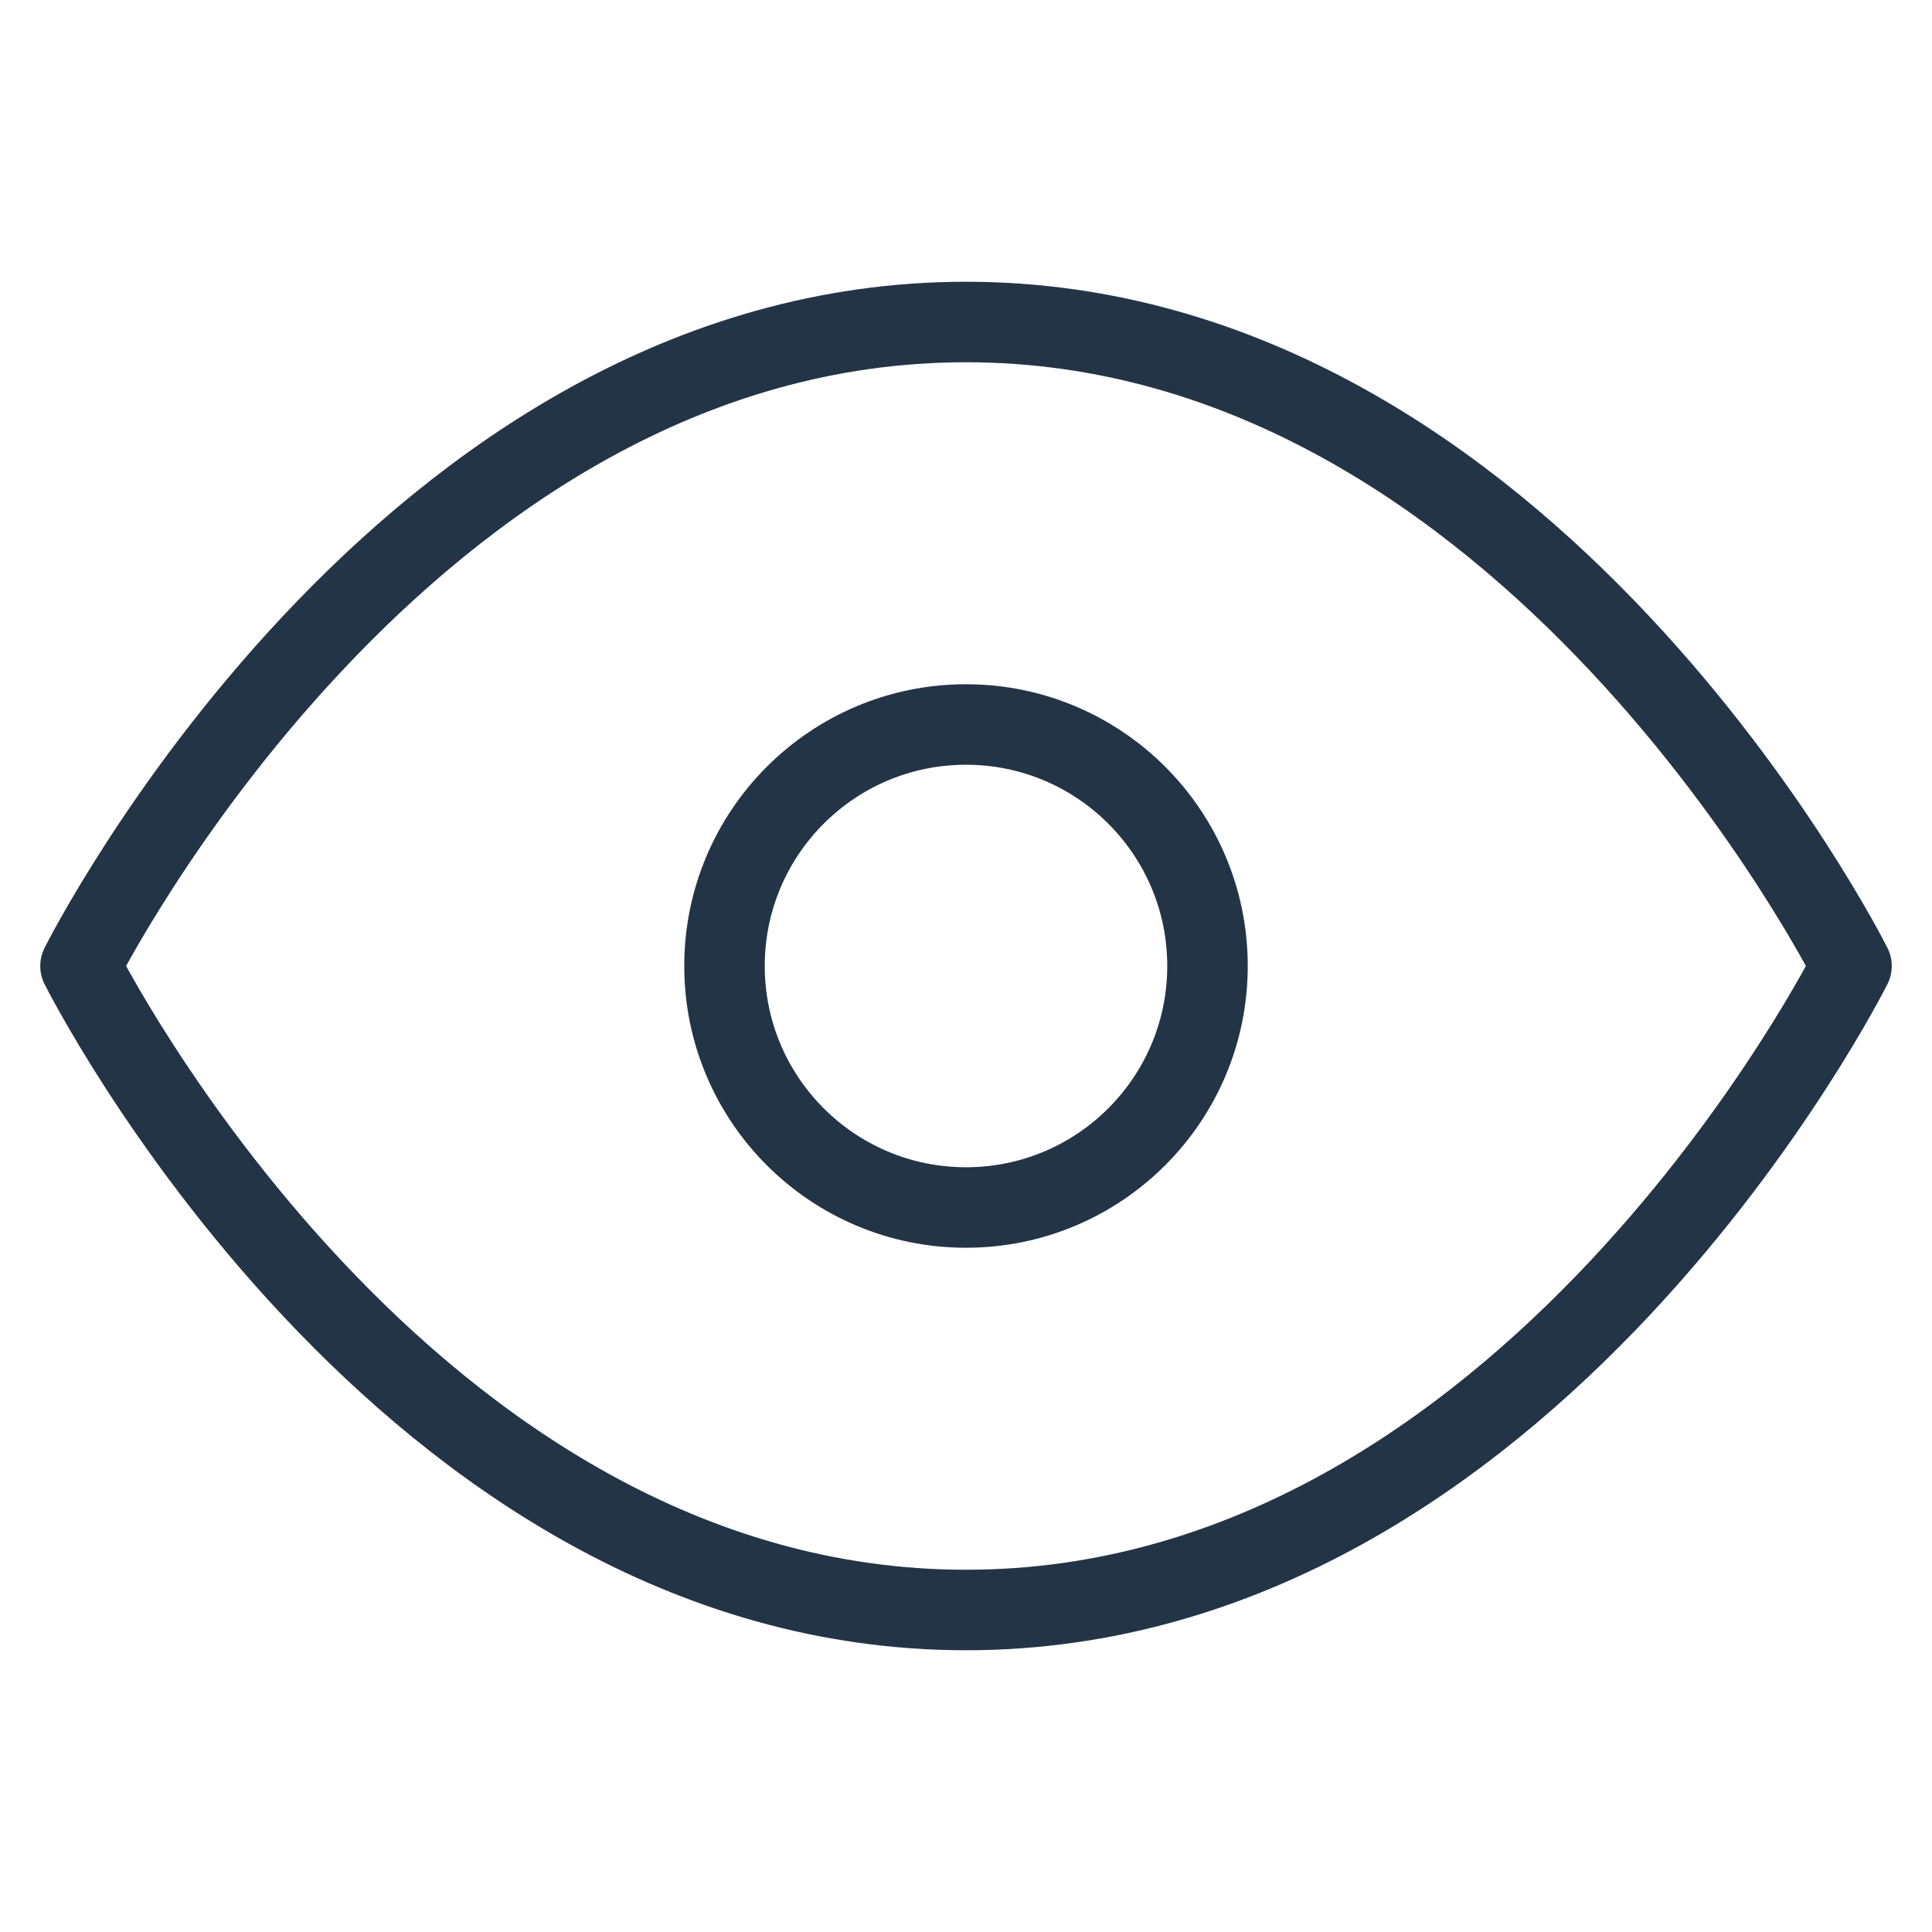
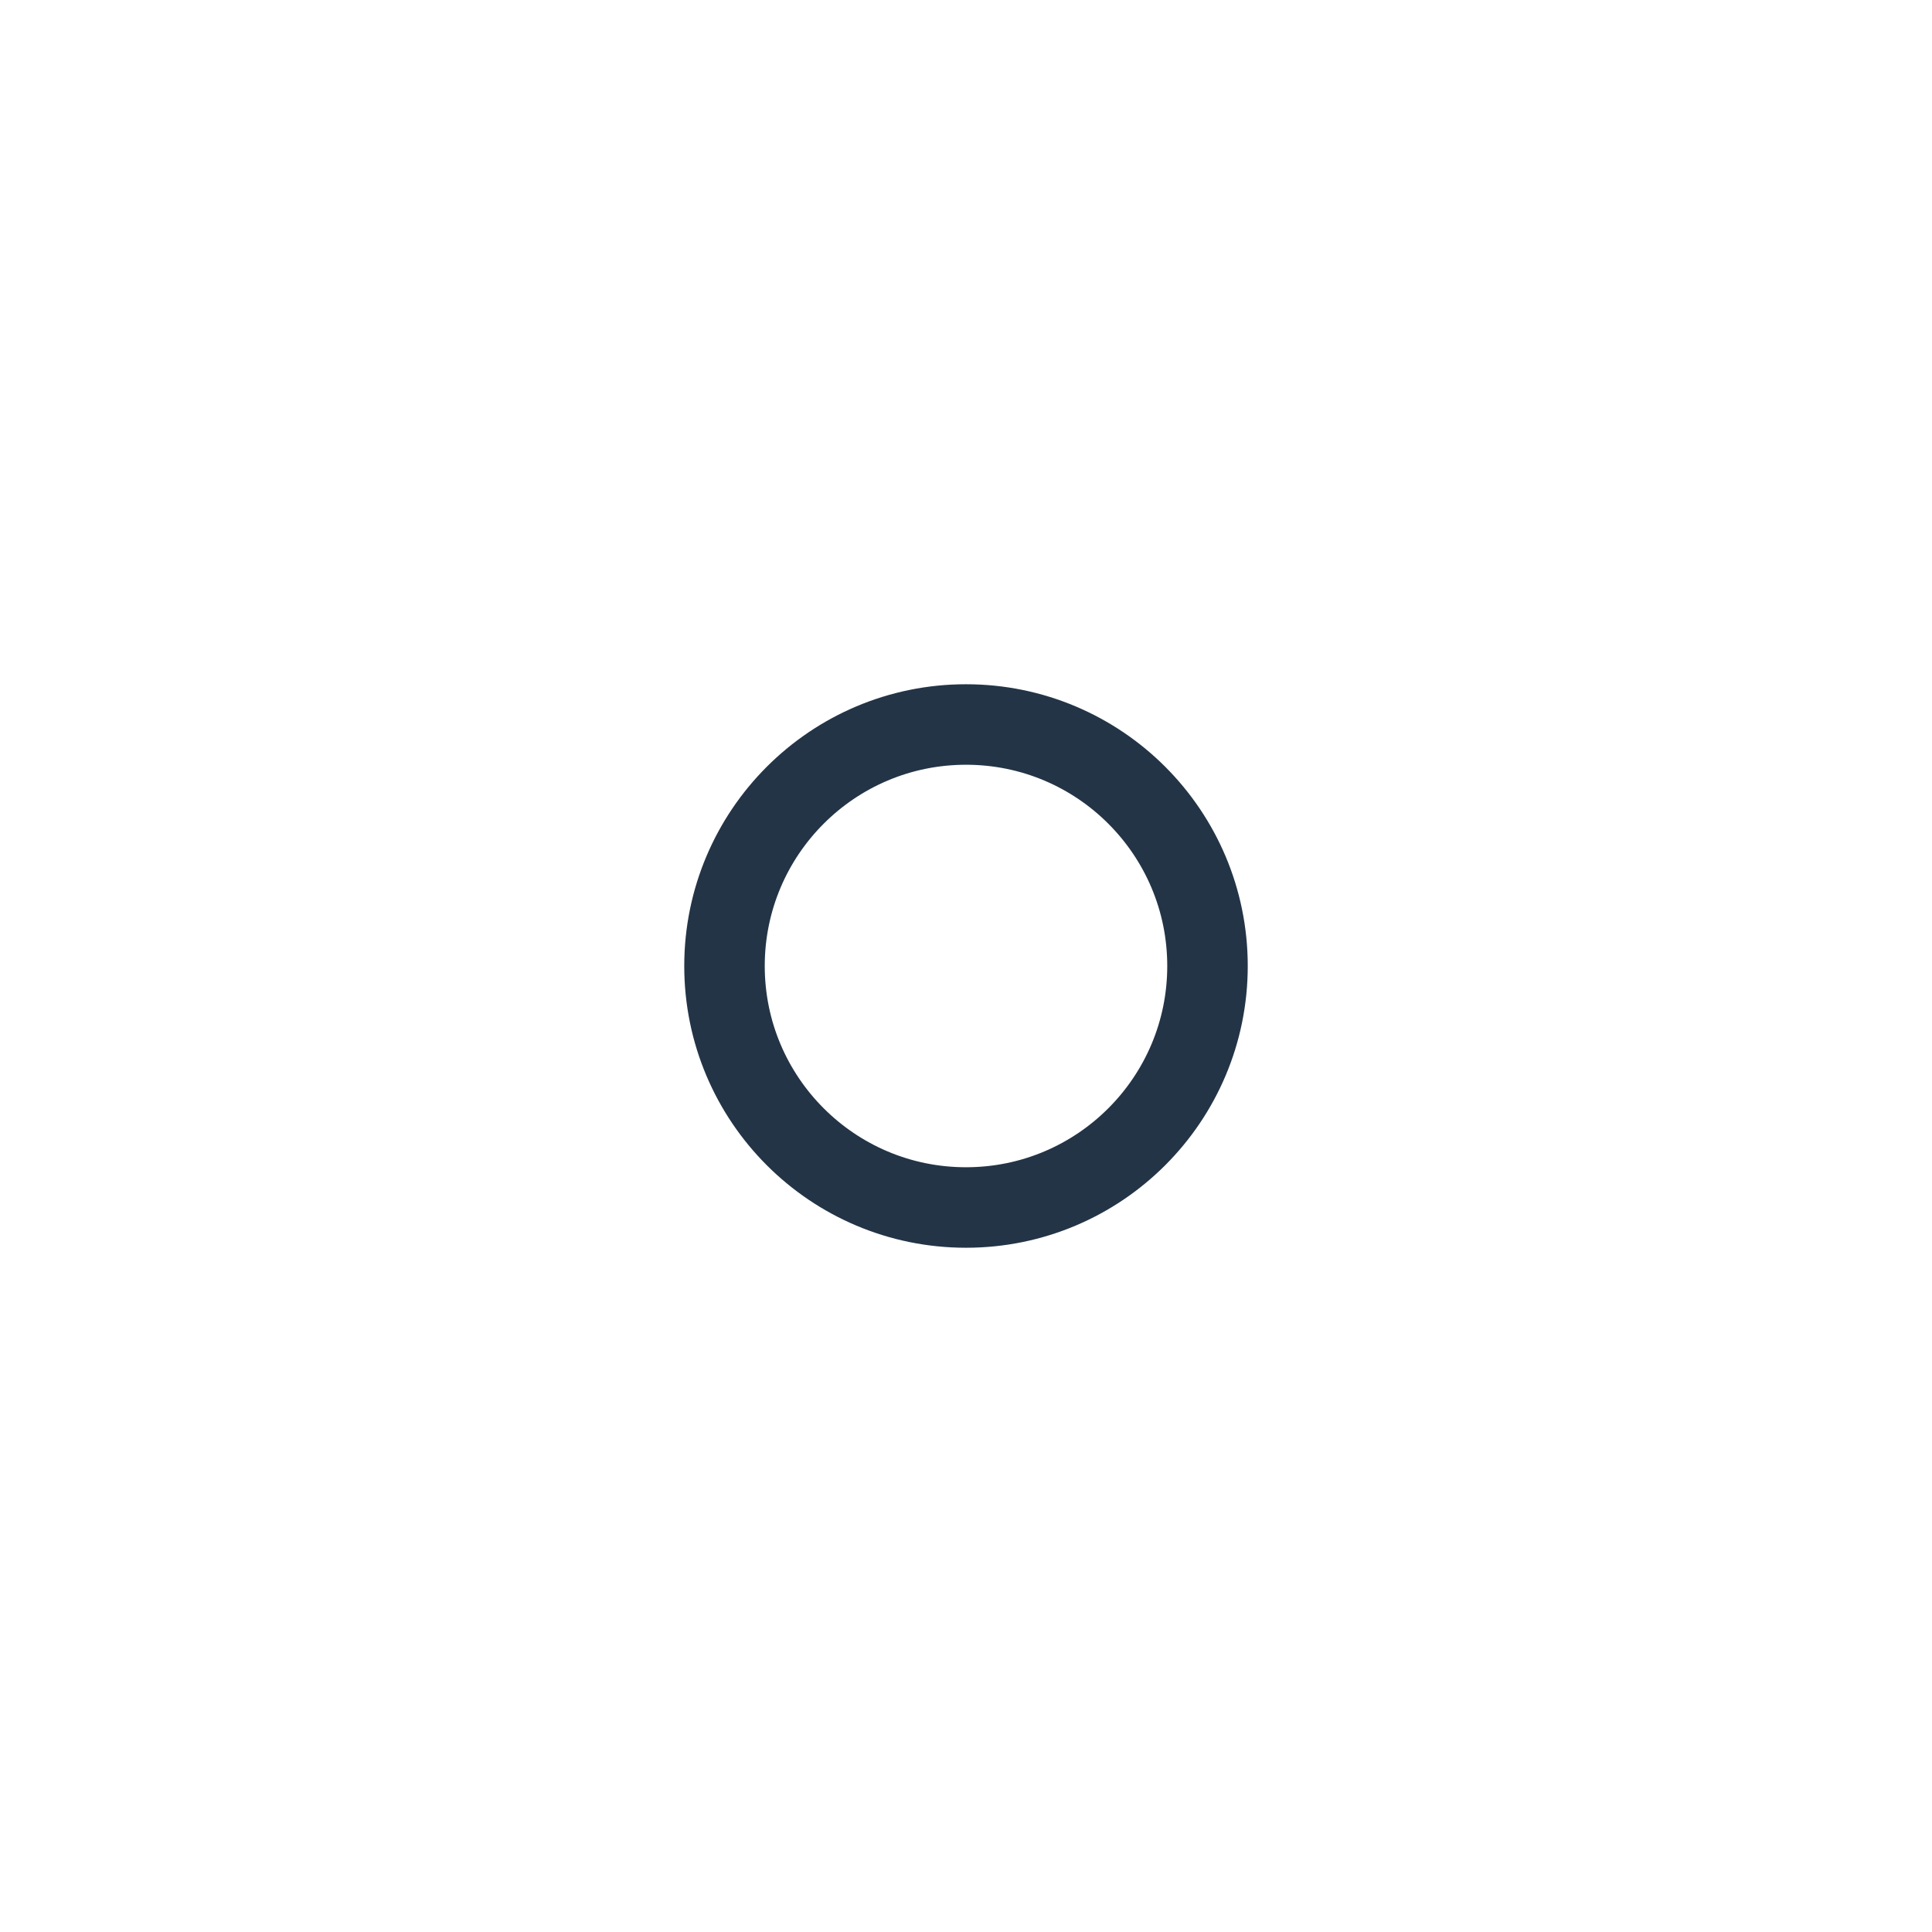
<svg xmlns="http://www.w3.org/2000/svg" width="48" height="48" viewBox="0 0 24 24" fill="none" stroke="#233446" stroke-width="1" stroke-linecap="round" stroke-linejoin="round">
-   <path d="M1 12s4-8 11-8 11 8 11 8-4 8-11 8-11-8-11-8z" />
  <circle cx="12" cy="12" r="3" />
</svg>